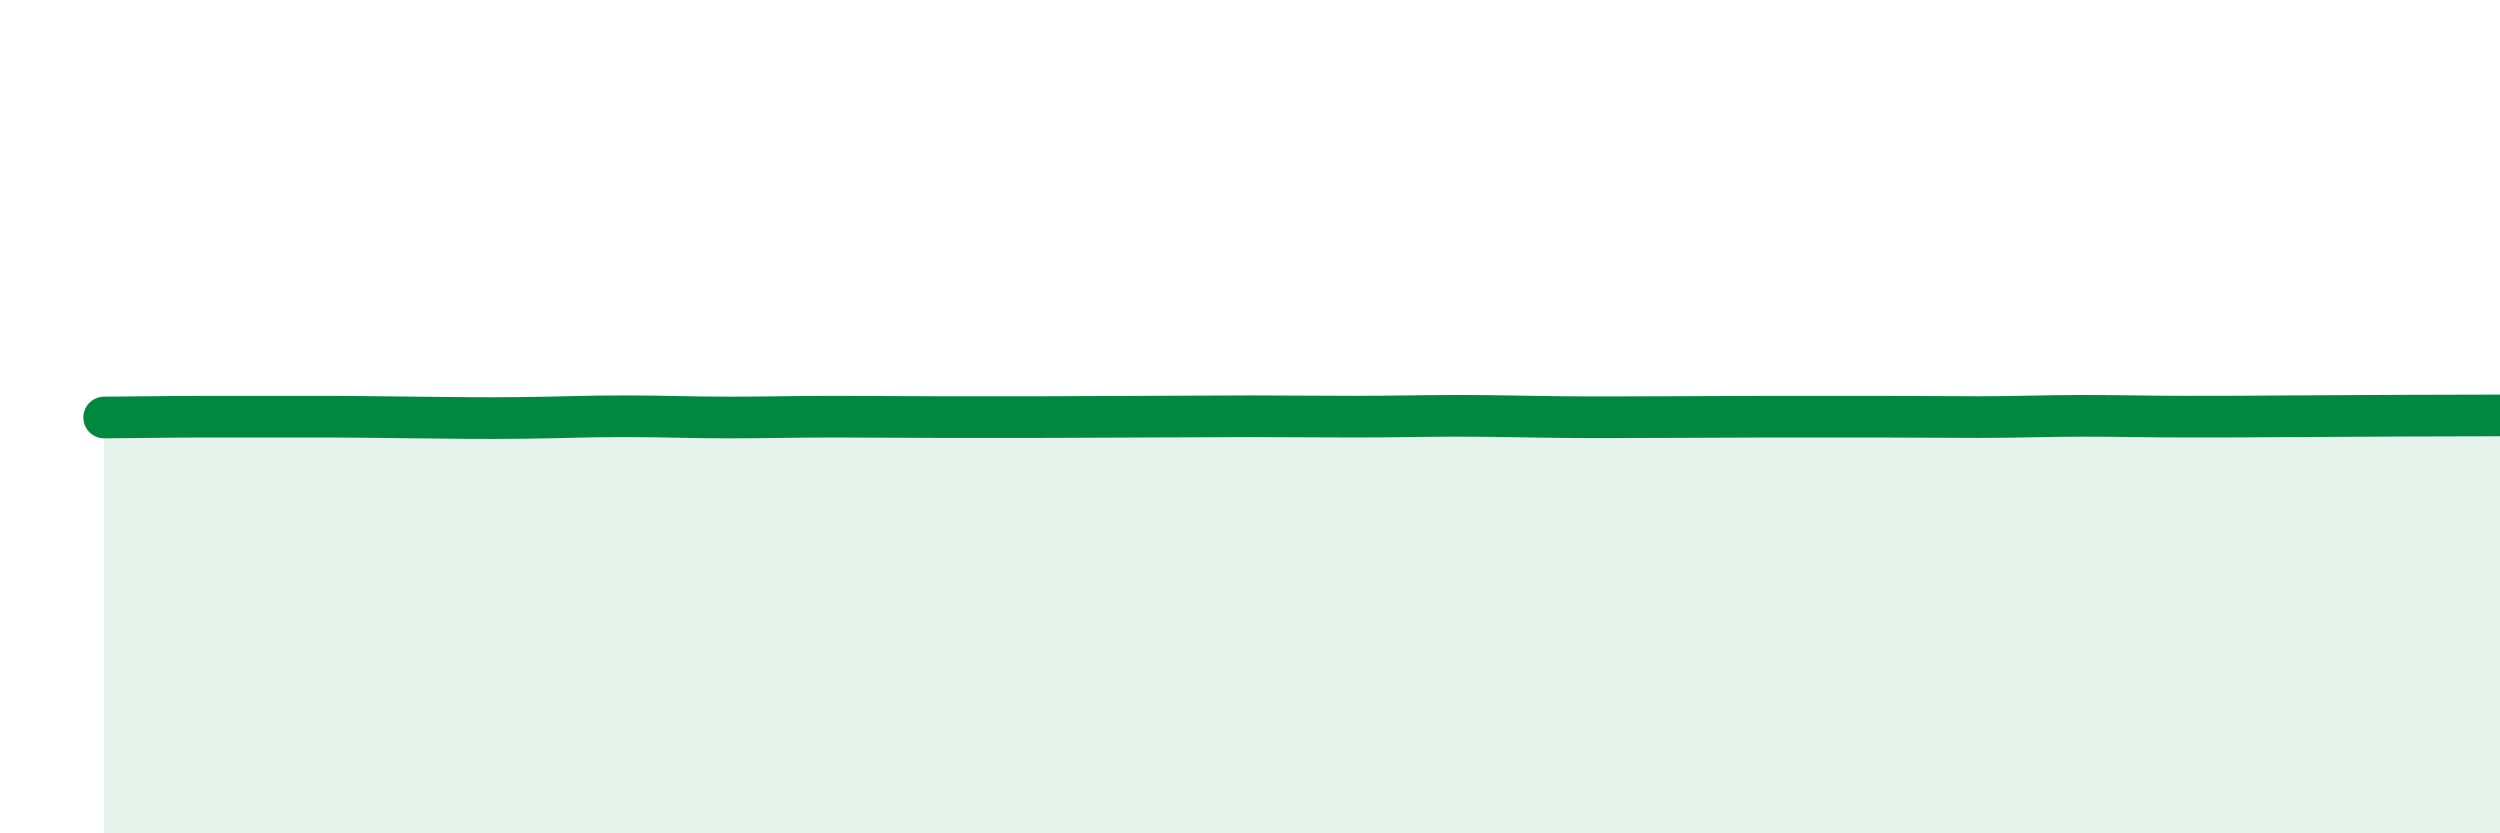
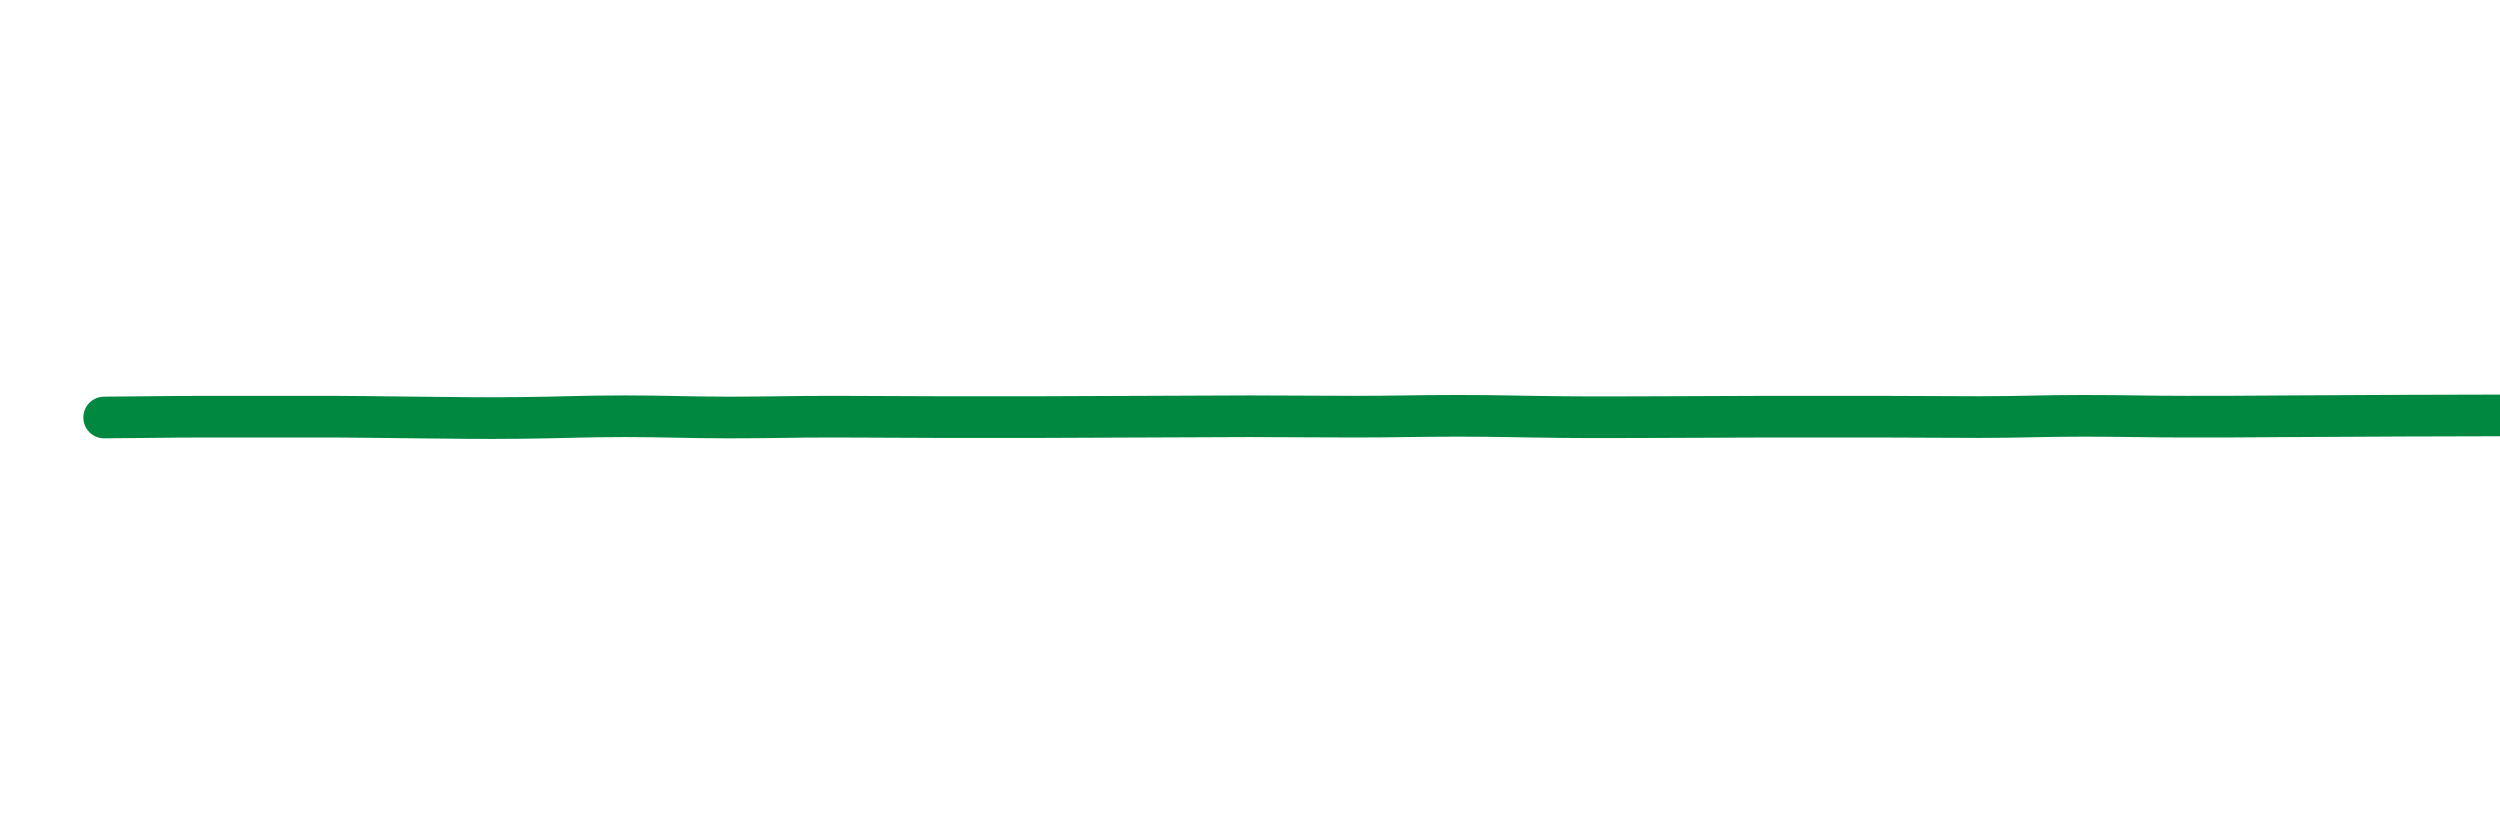
<svg xmlns="http://www.w3.org/2000/svg" width="60" height="20" viewBox="0 0 60 20">
-   <path d="M 2.5,10.02 C 3,10.02 4,10 5,10 C 6,10 6.5,10 7.5,10 C 8.5,10 9,10.01 10,10.02 C 11,10.03 11.5,10.04 12.5,10.03 C 13.5,10.02 14,9.99 15,9.99 C 16,9.99 16.5,10.02 17.5,10.02 C 18.5,10.02 19,10 20,10 C 21,10 21.5,10.01 22.5,10.01 C 23.5,10.01 24,10.01 25,10.01 C 26,10.01 26.5,10 27.5,10 C 28.5,10 29,9.99 30,9.99 C 31,9.99 31.5,10 32.5,10 C 33.5,10 34,9.98 35,9.98 C 36,9.98 36.5,10 37.5,10.01 C 38.5,10.02 39,10.01 40,10.01 C 41,10.01 41.5,10 42.5,10 C 43.5,10 44,10 45,10 C 46,10 46.5,10.01 47.5,10.01 C 48.5,10.01 49,9.98 50,9.98 C 51,9.98 51.5,10 52.5,10 C 53.5,10 53.5,10 55,9.99 C 56.5,9.98 59,9.97 60,9.97L60 20L2.5 20Z" fill="#008740" opacity="0.1" stroke-linecap="round" stroke-linejoin="round" />
  <path d="M 2.5,10.02 C 3,10.02 4,10 5,10 C 6,10 6.5,10 7.5,10 C 8.5,10 9,10.01 10,10.02 C 11,10.03 11.5,10.04 12.5,10.03 C 13.5,10.02 14,9.99 15,9.99 C 16,9.99 16.5,10.02 17.5,10.02 C 18.5,10.02 19,10 20,10 C 21,10 21.5,10.01 22.5,10.01 C 23.5,10.01 24,10.01 25,10.01 C 26,10.01 26.5,10 27.5,10 C 28.5,10 29,9.99 30,9.99 C 31,9.99 31.5,10 32.5,10 C 33.5,10 34,9.98 35,9.98 C 36,9.98 36.5,10 37.5,10.01 C 38.5,10.02 39,10.01 40,10.01 C 41,10.01 41.5,10 42.5,10 C 43.5,10 44,10 45,10 C 46,10 46.5,10.01 47.5,10.01 C 48.5,10.01 49,9.98 50,9.98 C 51,9.98 51.5,10 52.5,10 C 53.5,10 53.5,10 55,9.99 C 56.5,9.98 59,9.97 60,9.97" stroke="#008740" stroke-width="1" fill="none" stroke-linecap="round" stroke-linejoin="round" />
</svg>